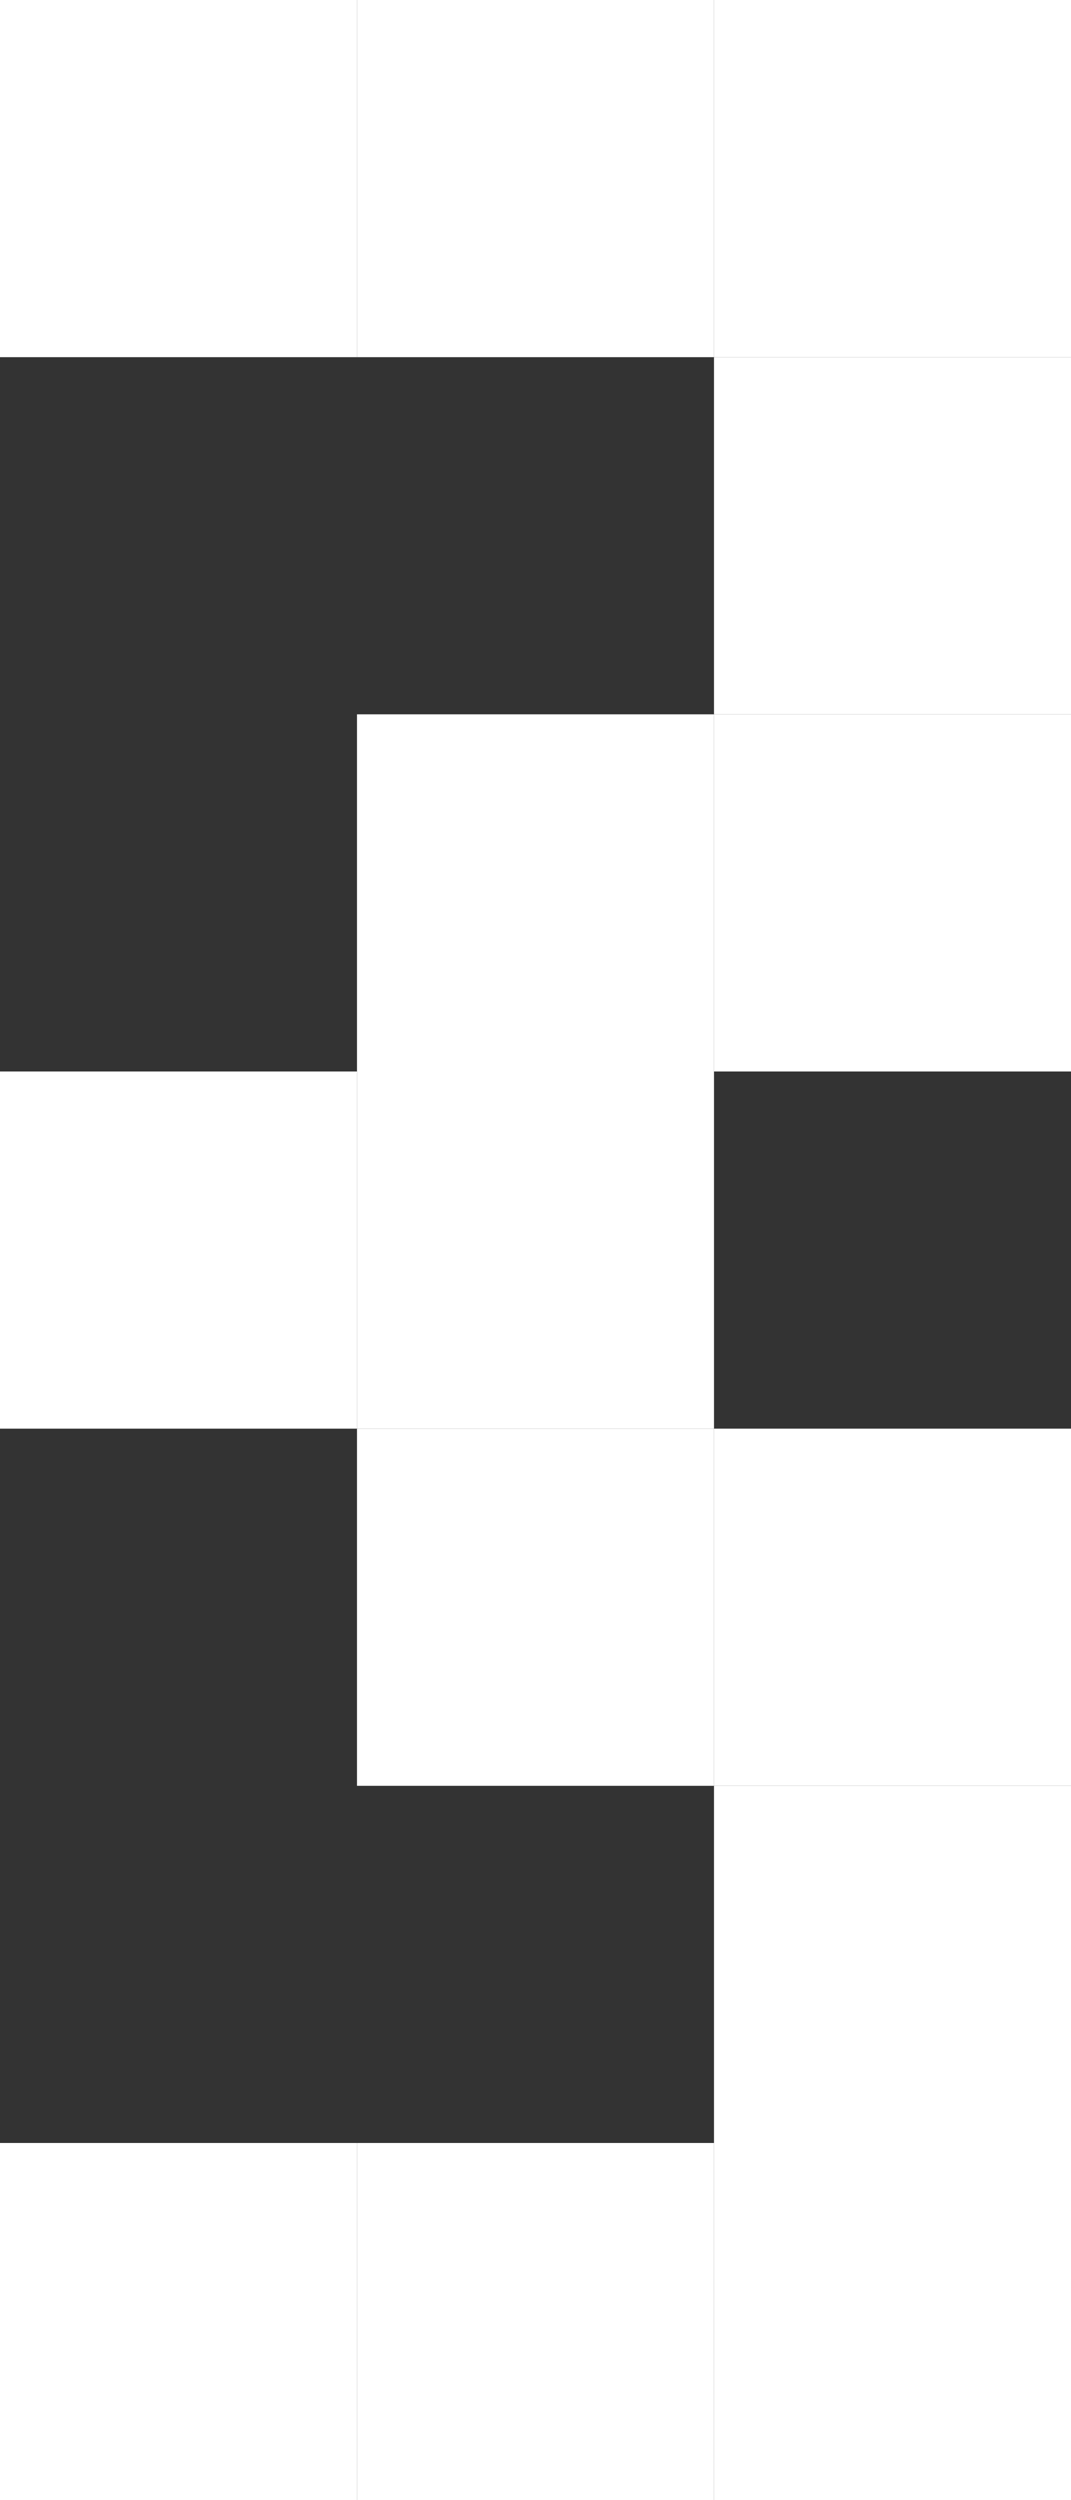
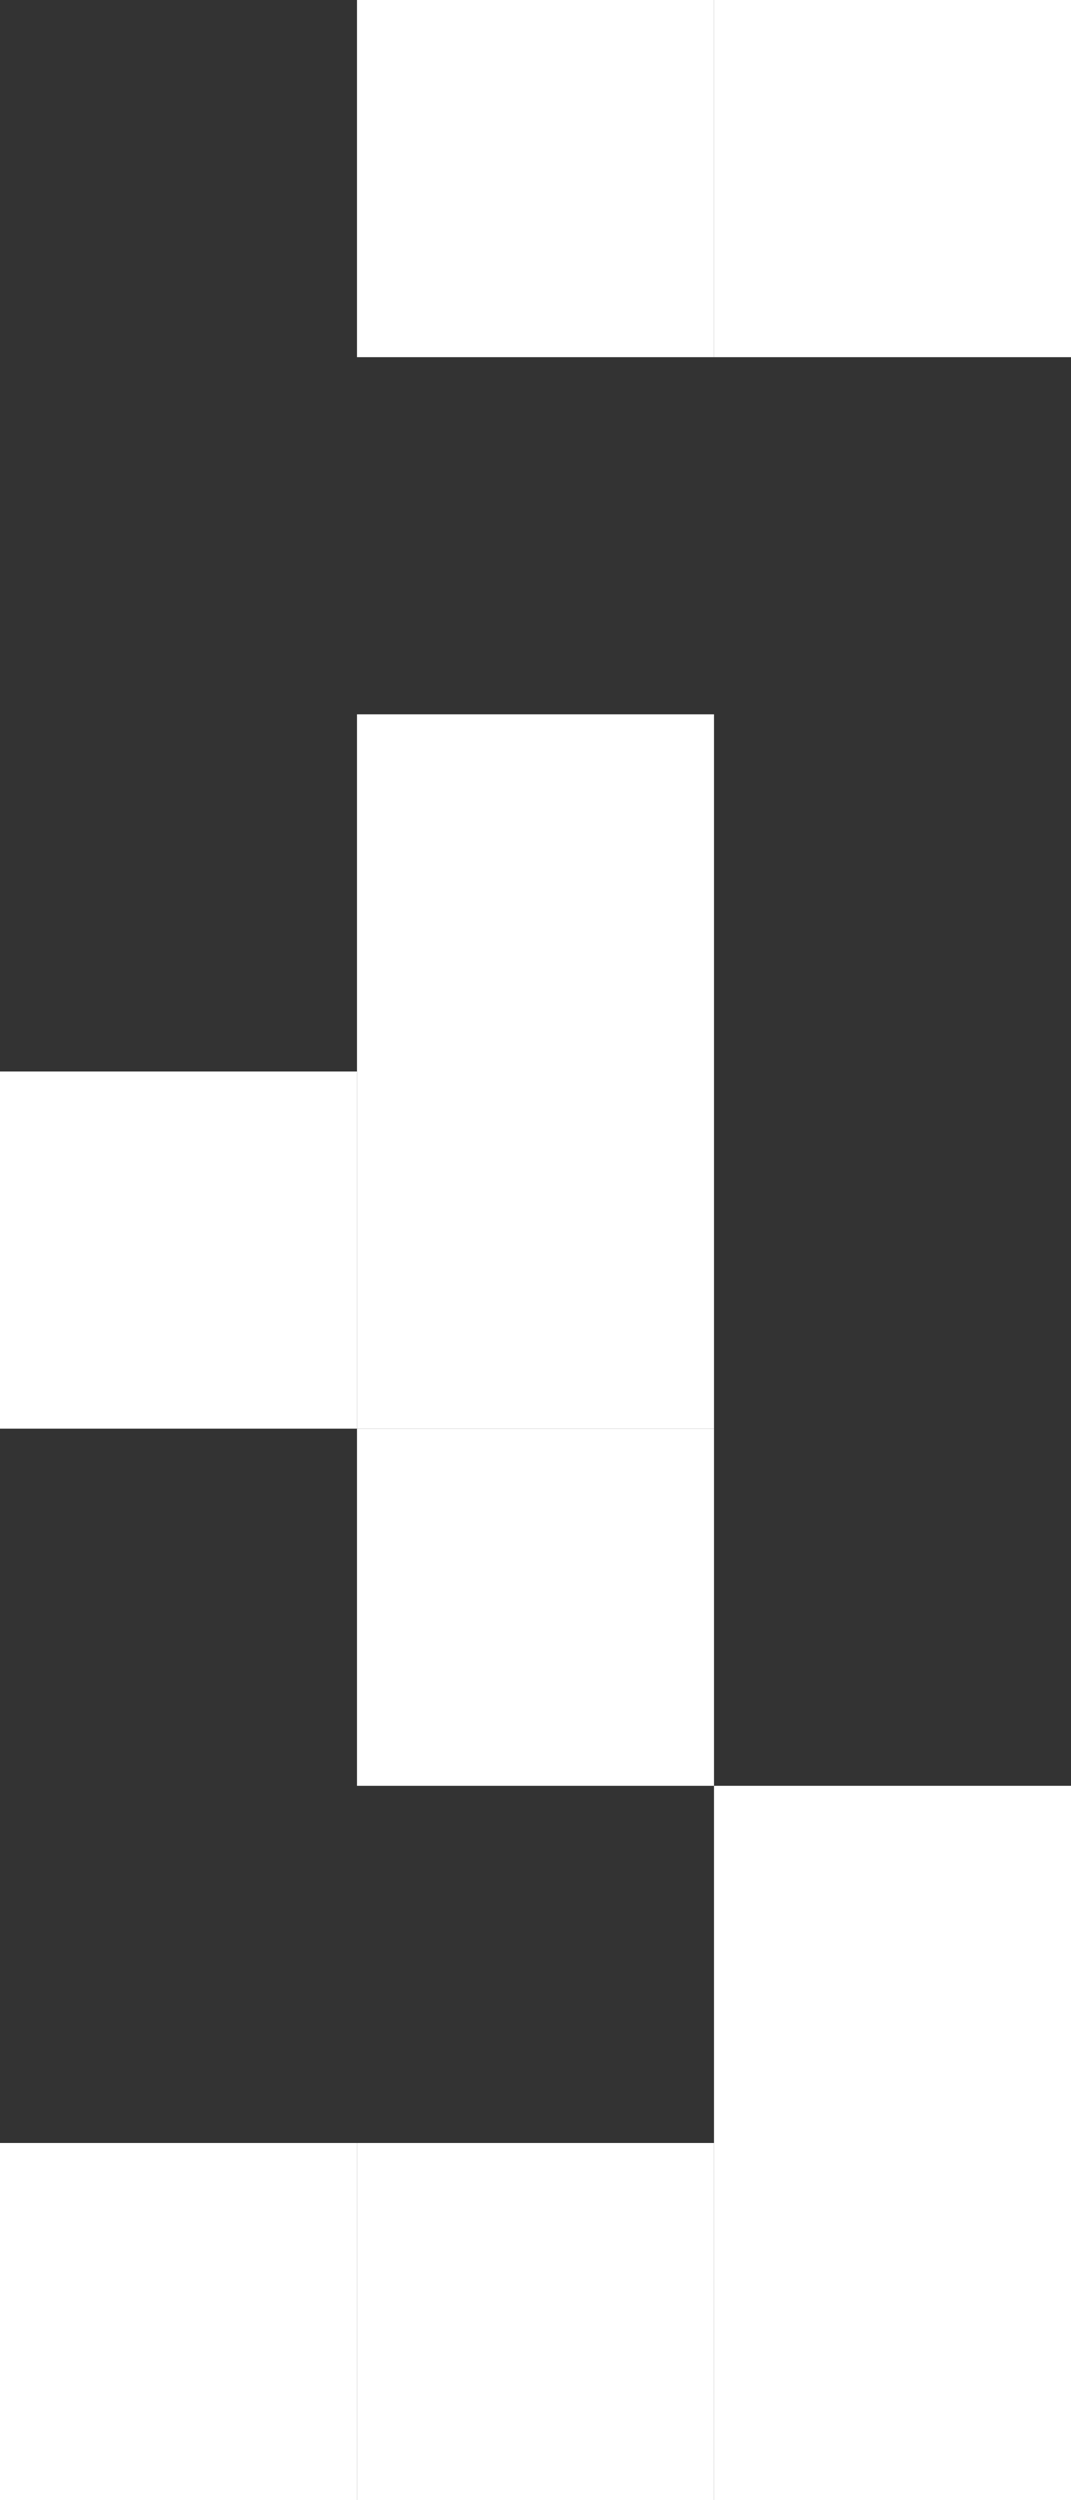
<svg xmlns="http://www.w3.org/2000/svg" width="15" height="35">
  <rect width="100%" height="100%" fill="#333333" stroke="none" />
-   <rect x="0" y="0" fill="#FFFFFF" width="5" height="5" />
  <rect x="5" y="0" fill="#FFFFFF" width="5" height="5" />
  <rect x="10" y="0" fill="#FFFFFF" width="5" height="5" />
-   <rect x="10" y="5" fill="#FFFFFF" width="5" height="5" />
  <rect x="5" y="10" fill="#FFFFFF" width="5" height="5" />
-   <rect x="10" y="10" fill="#FFFFFF" width="5" height="5" />
  <rect x="0" y="15" fill="#FFFFFF" width="5" height="5" />
  <rect x="5" y="15" fill="#FFFFFF" width="5" height="5" />
  <rect x="5" y="20" fill="#FFFFFF" width="5" height="5" />
-   <rect x="10" y="20" fill="#FFFFFF" width="5" height="5" />
  <rect x="10" y="25" fill="#FFFFFF" width="5" height="5" />
  <rect x="0" y="30" fill="#FFFFFF" width="5" height="5" />
  <rect x="5" y="30" fill="#FFFFFF" width="5" height="5" />
  <rect x="10" y="30" fill="#FFFFFF" width="5" height="5" />
</svg>